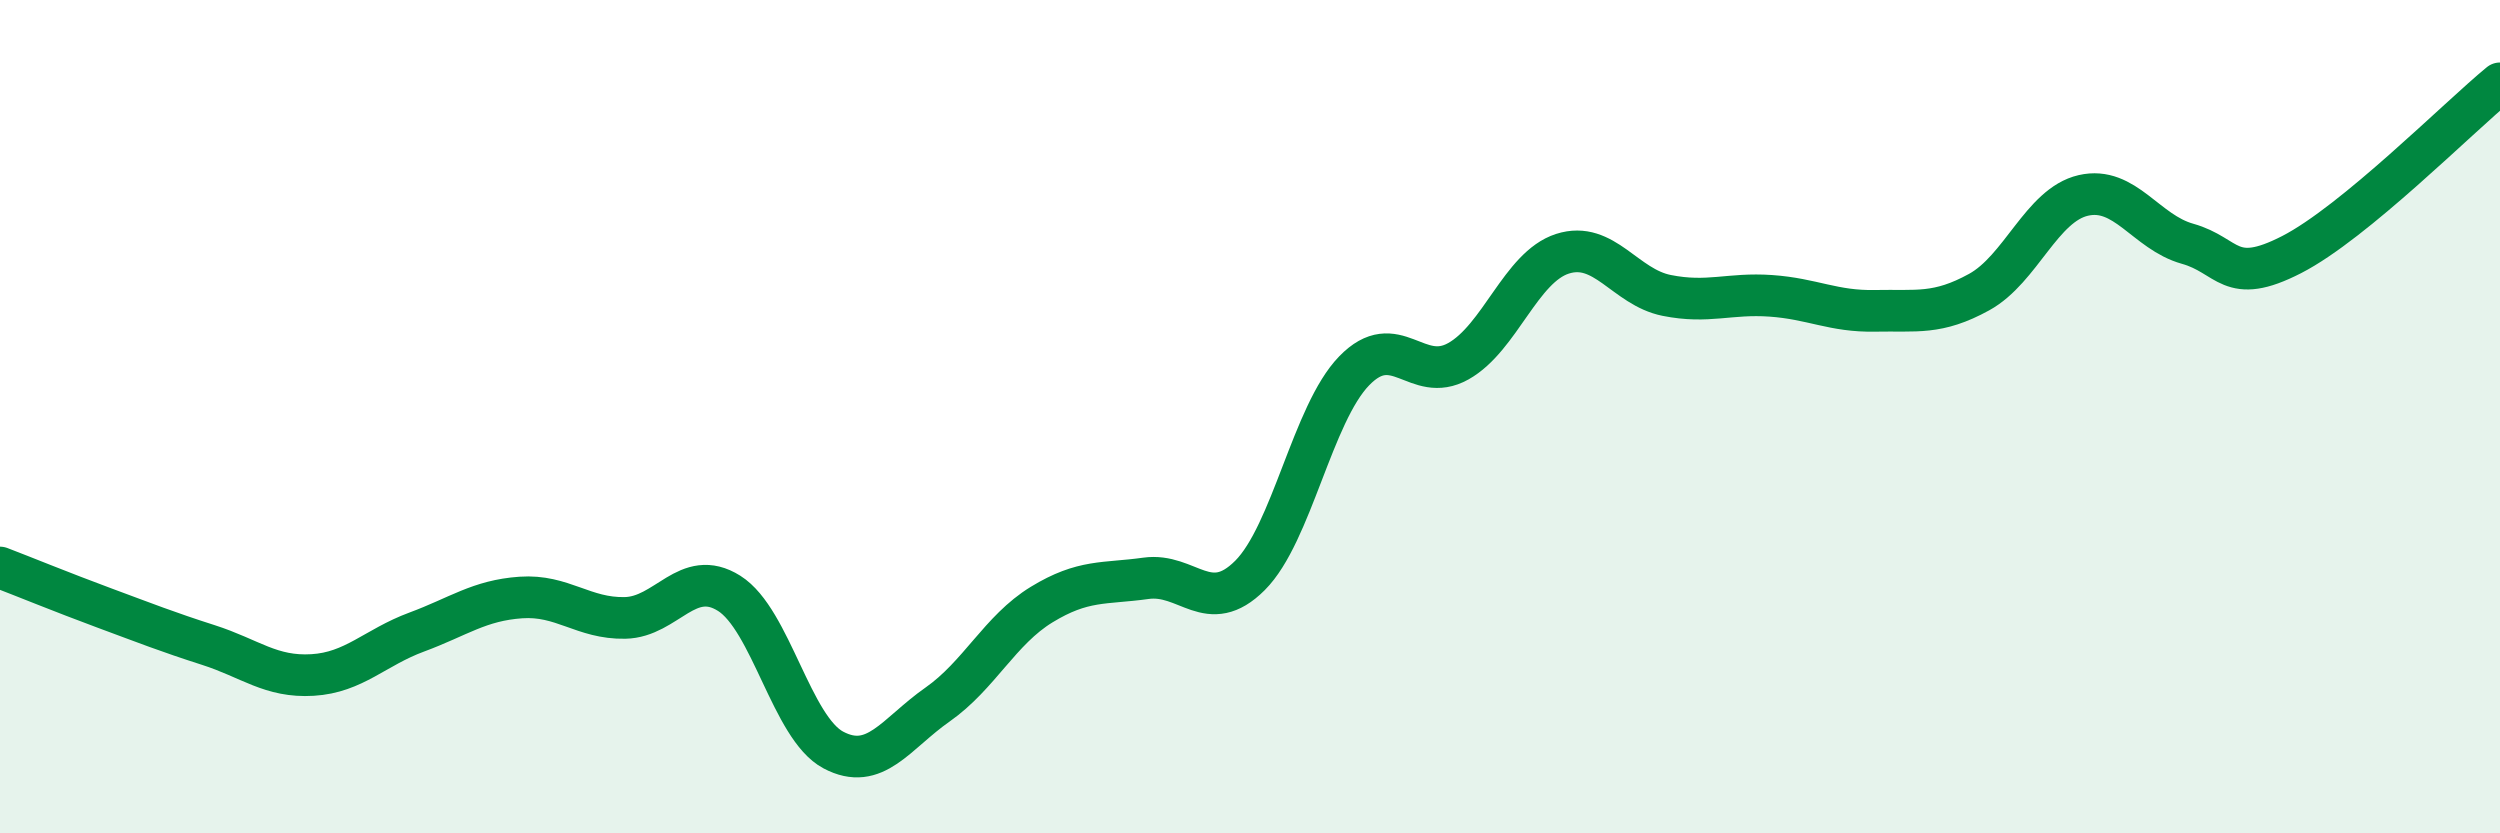
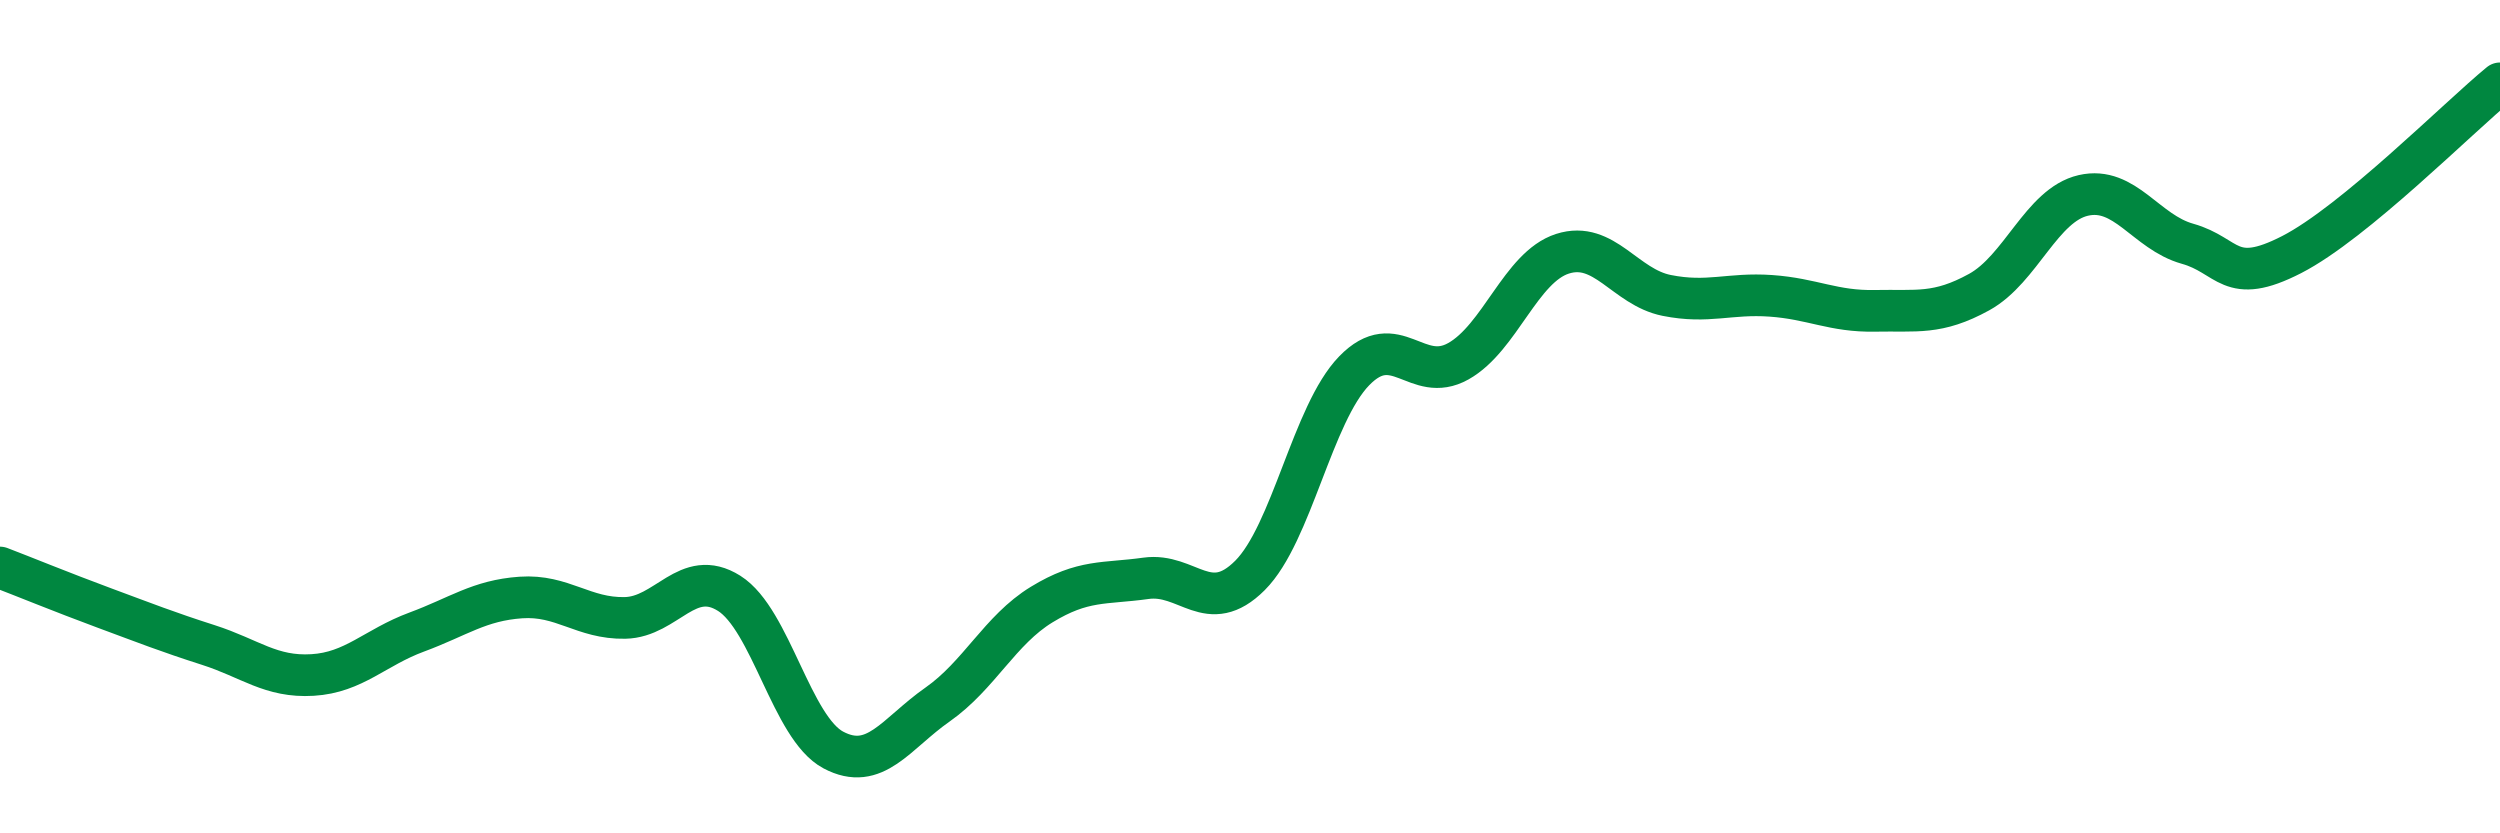
<svg xmlns="http://www.w3.org/2000/svg" width="60" height="20" viewBox="0 0 60 20">
-   <path d="M 0,13.62 C 0.5,13.81 1.5,14.22 2.5,14.59 C 3.5,14.96 4,15.16 5,15.48 C 6,15.8 6.5,16.26 7.5,16.2 C 8.5,16.14 9,15.54 10,15.17 C 11,14.8 11.5,14.41 12.5,14.34 C 13.5,14.27 14,14.85 15,14.83 C 16,14.81 16.5,13.61 17.5,14.24 C 18.5,14.87 19,17.47 20,18 C 21,18.53 21.5,17.61 22.5,16.91 C 23.5,16.21 24,15.12 25,14.51 C 26,13.9 26.5,14.02 27.5,13.88 C 28.5,13.74 29,14.81 30,13.81 C 31,12.81 31.5,9.93 32.5,8.9 C 33.5,7.87 34,9.23 35,8.67 C 36,8.11 36.5,6.41 37.5,6.09 C 38.5,5.77 39,6.89 40,7.09 C 41,7.29 41.5,7.03 42.5,7.1 C 43.5,7.17 44,7.48 45,7.46 C 46,7.44 46.5,7.56 47.5,7.01 C 48.5,6.46 49,4.92 50,4.69 C 51,4.46 51.5,5.57 52.5,5.85 C 53.5,6.13 53.5,6.88 55,6.11 C 56.5,5.34 59,2.82 60,2L60 20L0 20Z" fill="#008740" opacity="0.1" stroke-linecap="round" stroke-linejoin="round" />
  <path d="M 0,13.62 C 0.5,13.81 1.5,14.22 2.5,14.59 C 3.5,14.96 4,15.16 5,15.48 C 6,15.8 6.5,16.26 7.5,16.2 C 8.5,16.14 9,15.54 10,15.17 C 11,14.8 11.5,14.41 12.5,14.34 C 13.5,14.27 14,14.85 15,14.83 C 16,14.81 16.5,13.61 17.5,14.24 C 18.5,14.87 19,17.47 20,18 C 21,18.53 21.5,17.61 22.5,16.91 C 23.5,16.21 24,15.12 25,14.51 C 26,13.9 26.5,14.02 27.5,13.88 C 28.5,13.74 29,14.81 30,13.81 C 31,12.81 31.5,9.93 32.5,8.9 C 33.5,7.87 34,9.23 35,8.67 C 36,8.11 36.5,6.41 37.5,6.09 C 38.5,5.77 39,6.89 40,7.09 C 41,7.29 41.5,7.03 42.5,7.1 C 43.5,7.17 44,7.48 45,7.46 C 46,7.44 46.5,7.56 47.5,7.01 C 48.5,6.46 49,4.92 50,4.69 C 51,4.46 51.5,5.57 52.5,5.85 C 53.5,6.13 53.5,6.88 55,6.11 C 56.5,5.34 59,2.82 60,2" stroke="#008740" stroke-width="1" fill="none" stroke-linecap="round" stroke-linejoin="round" />
</svg>